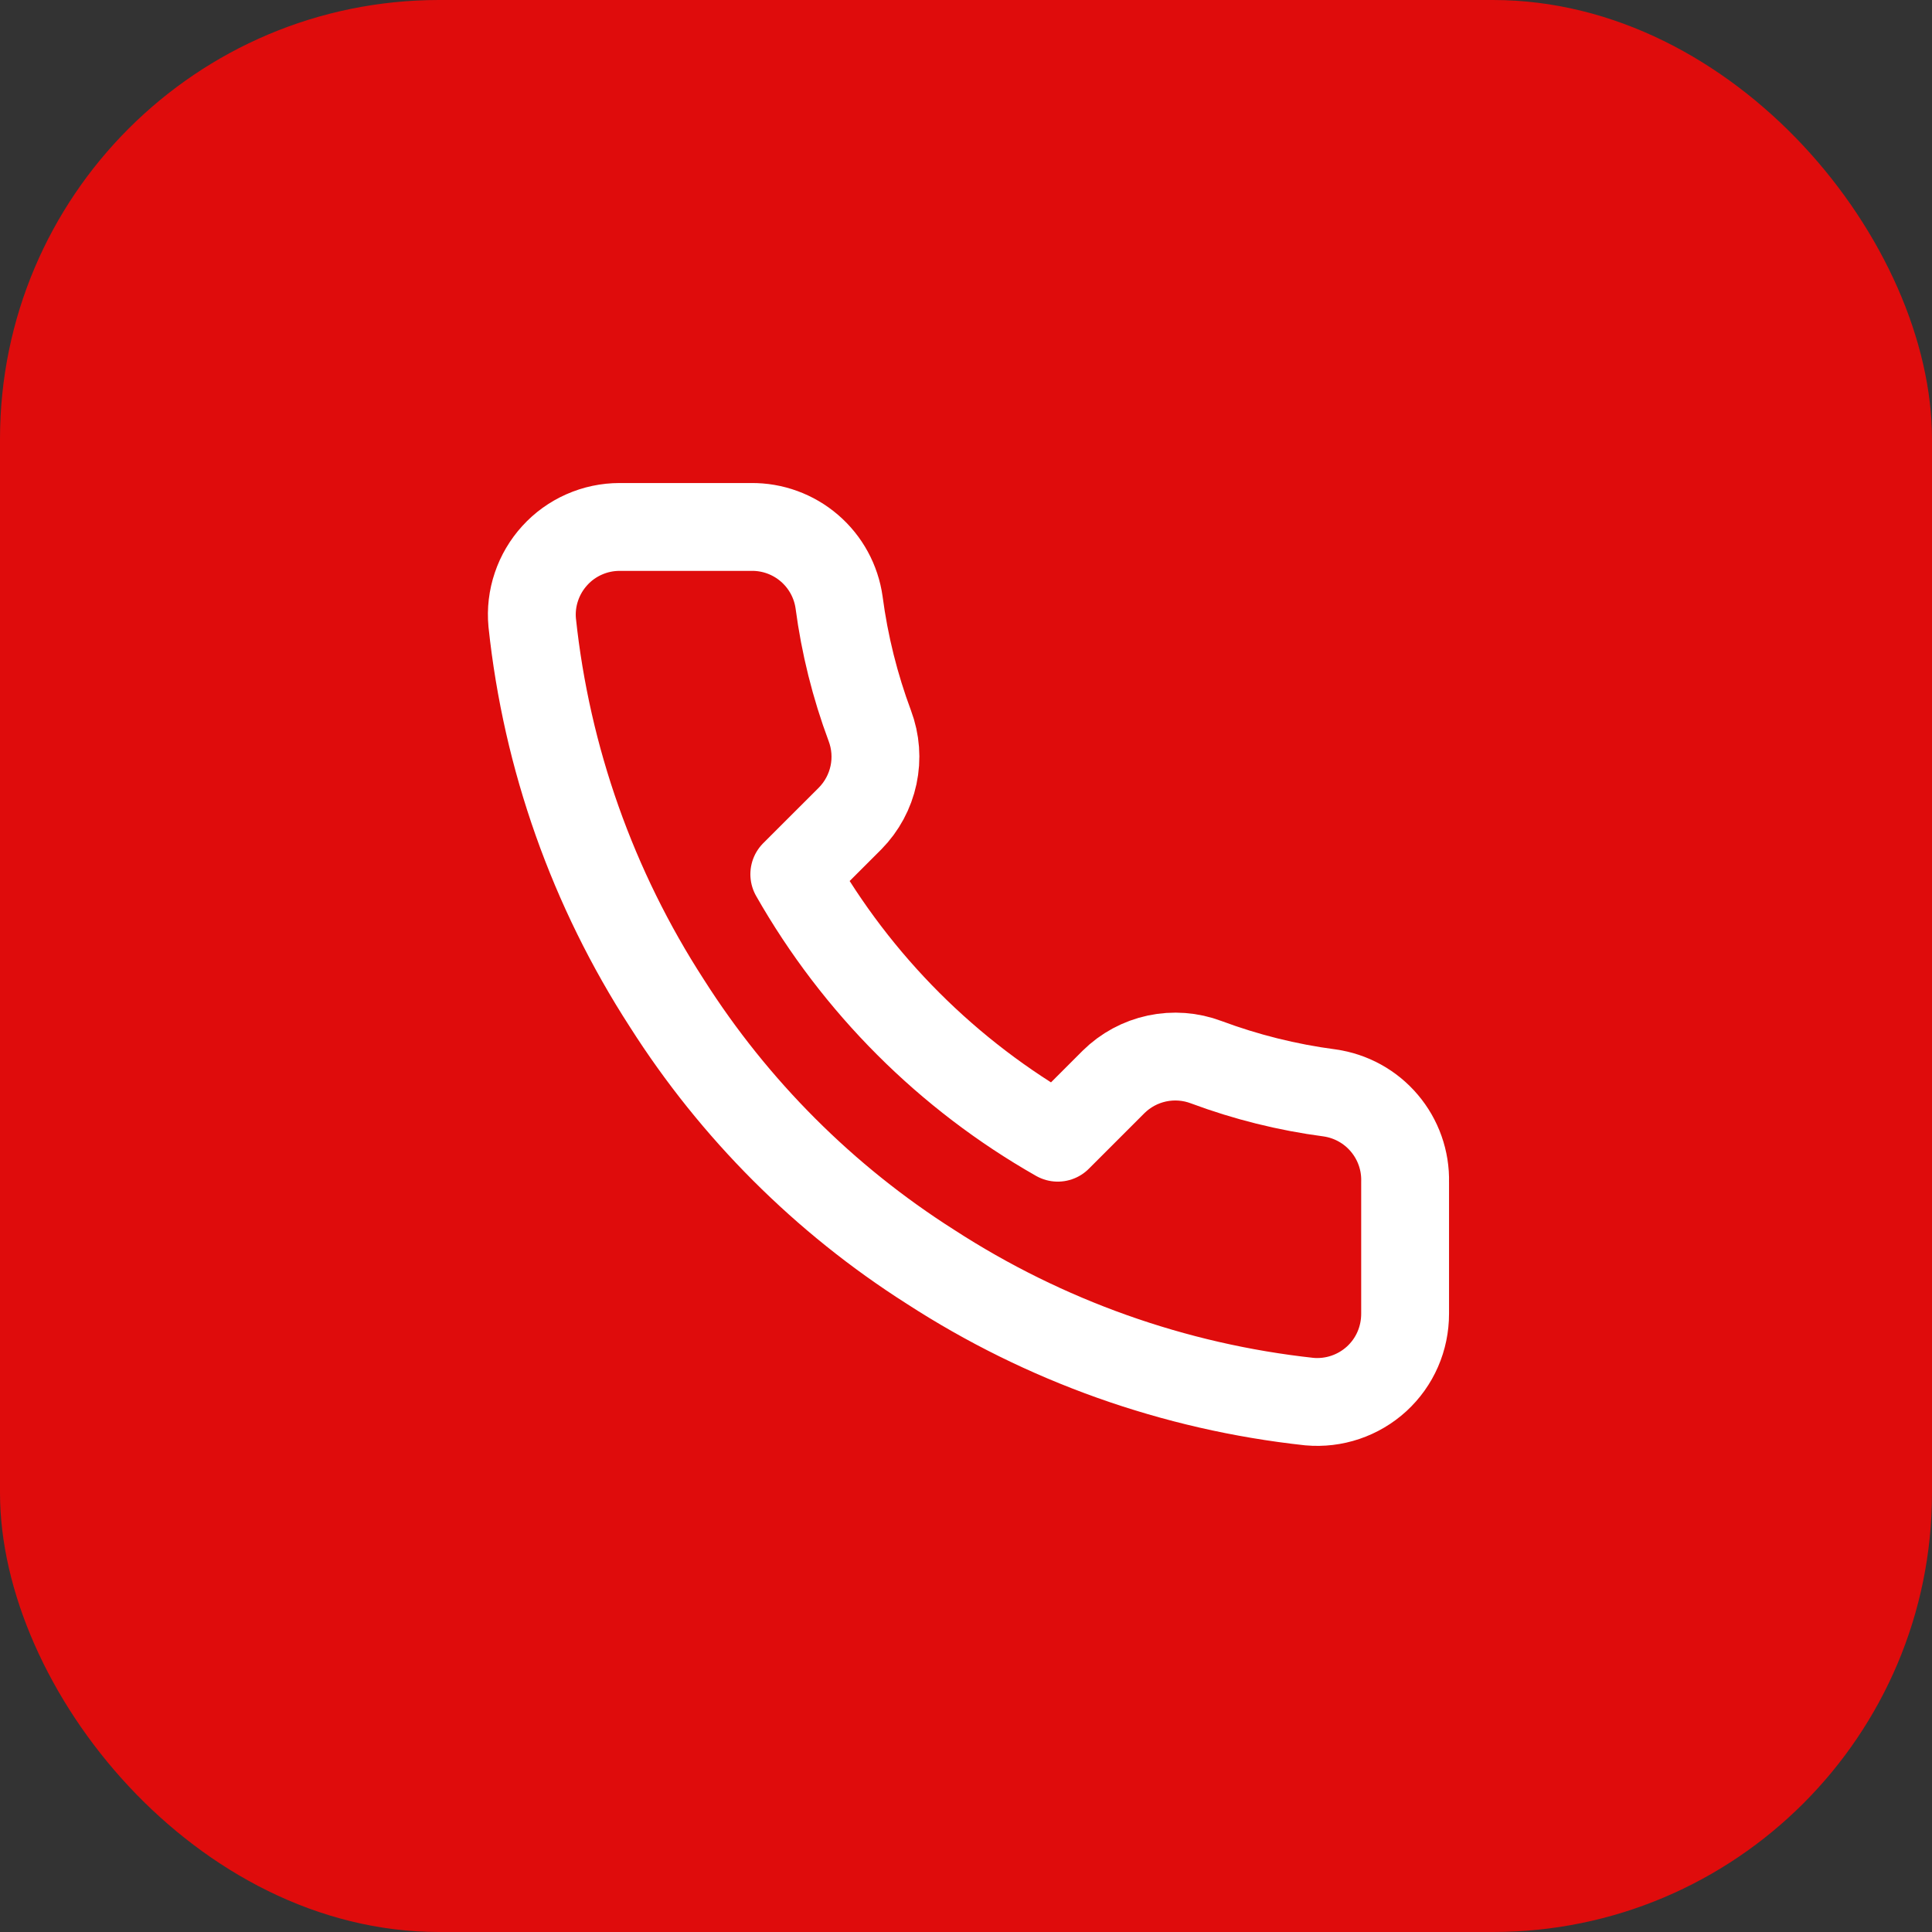
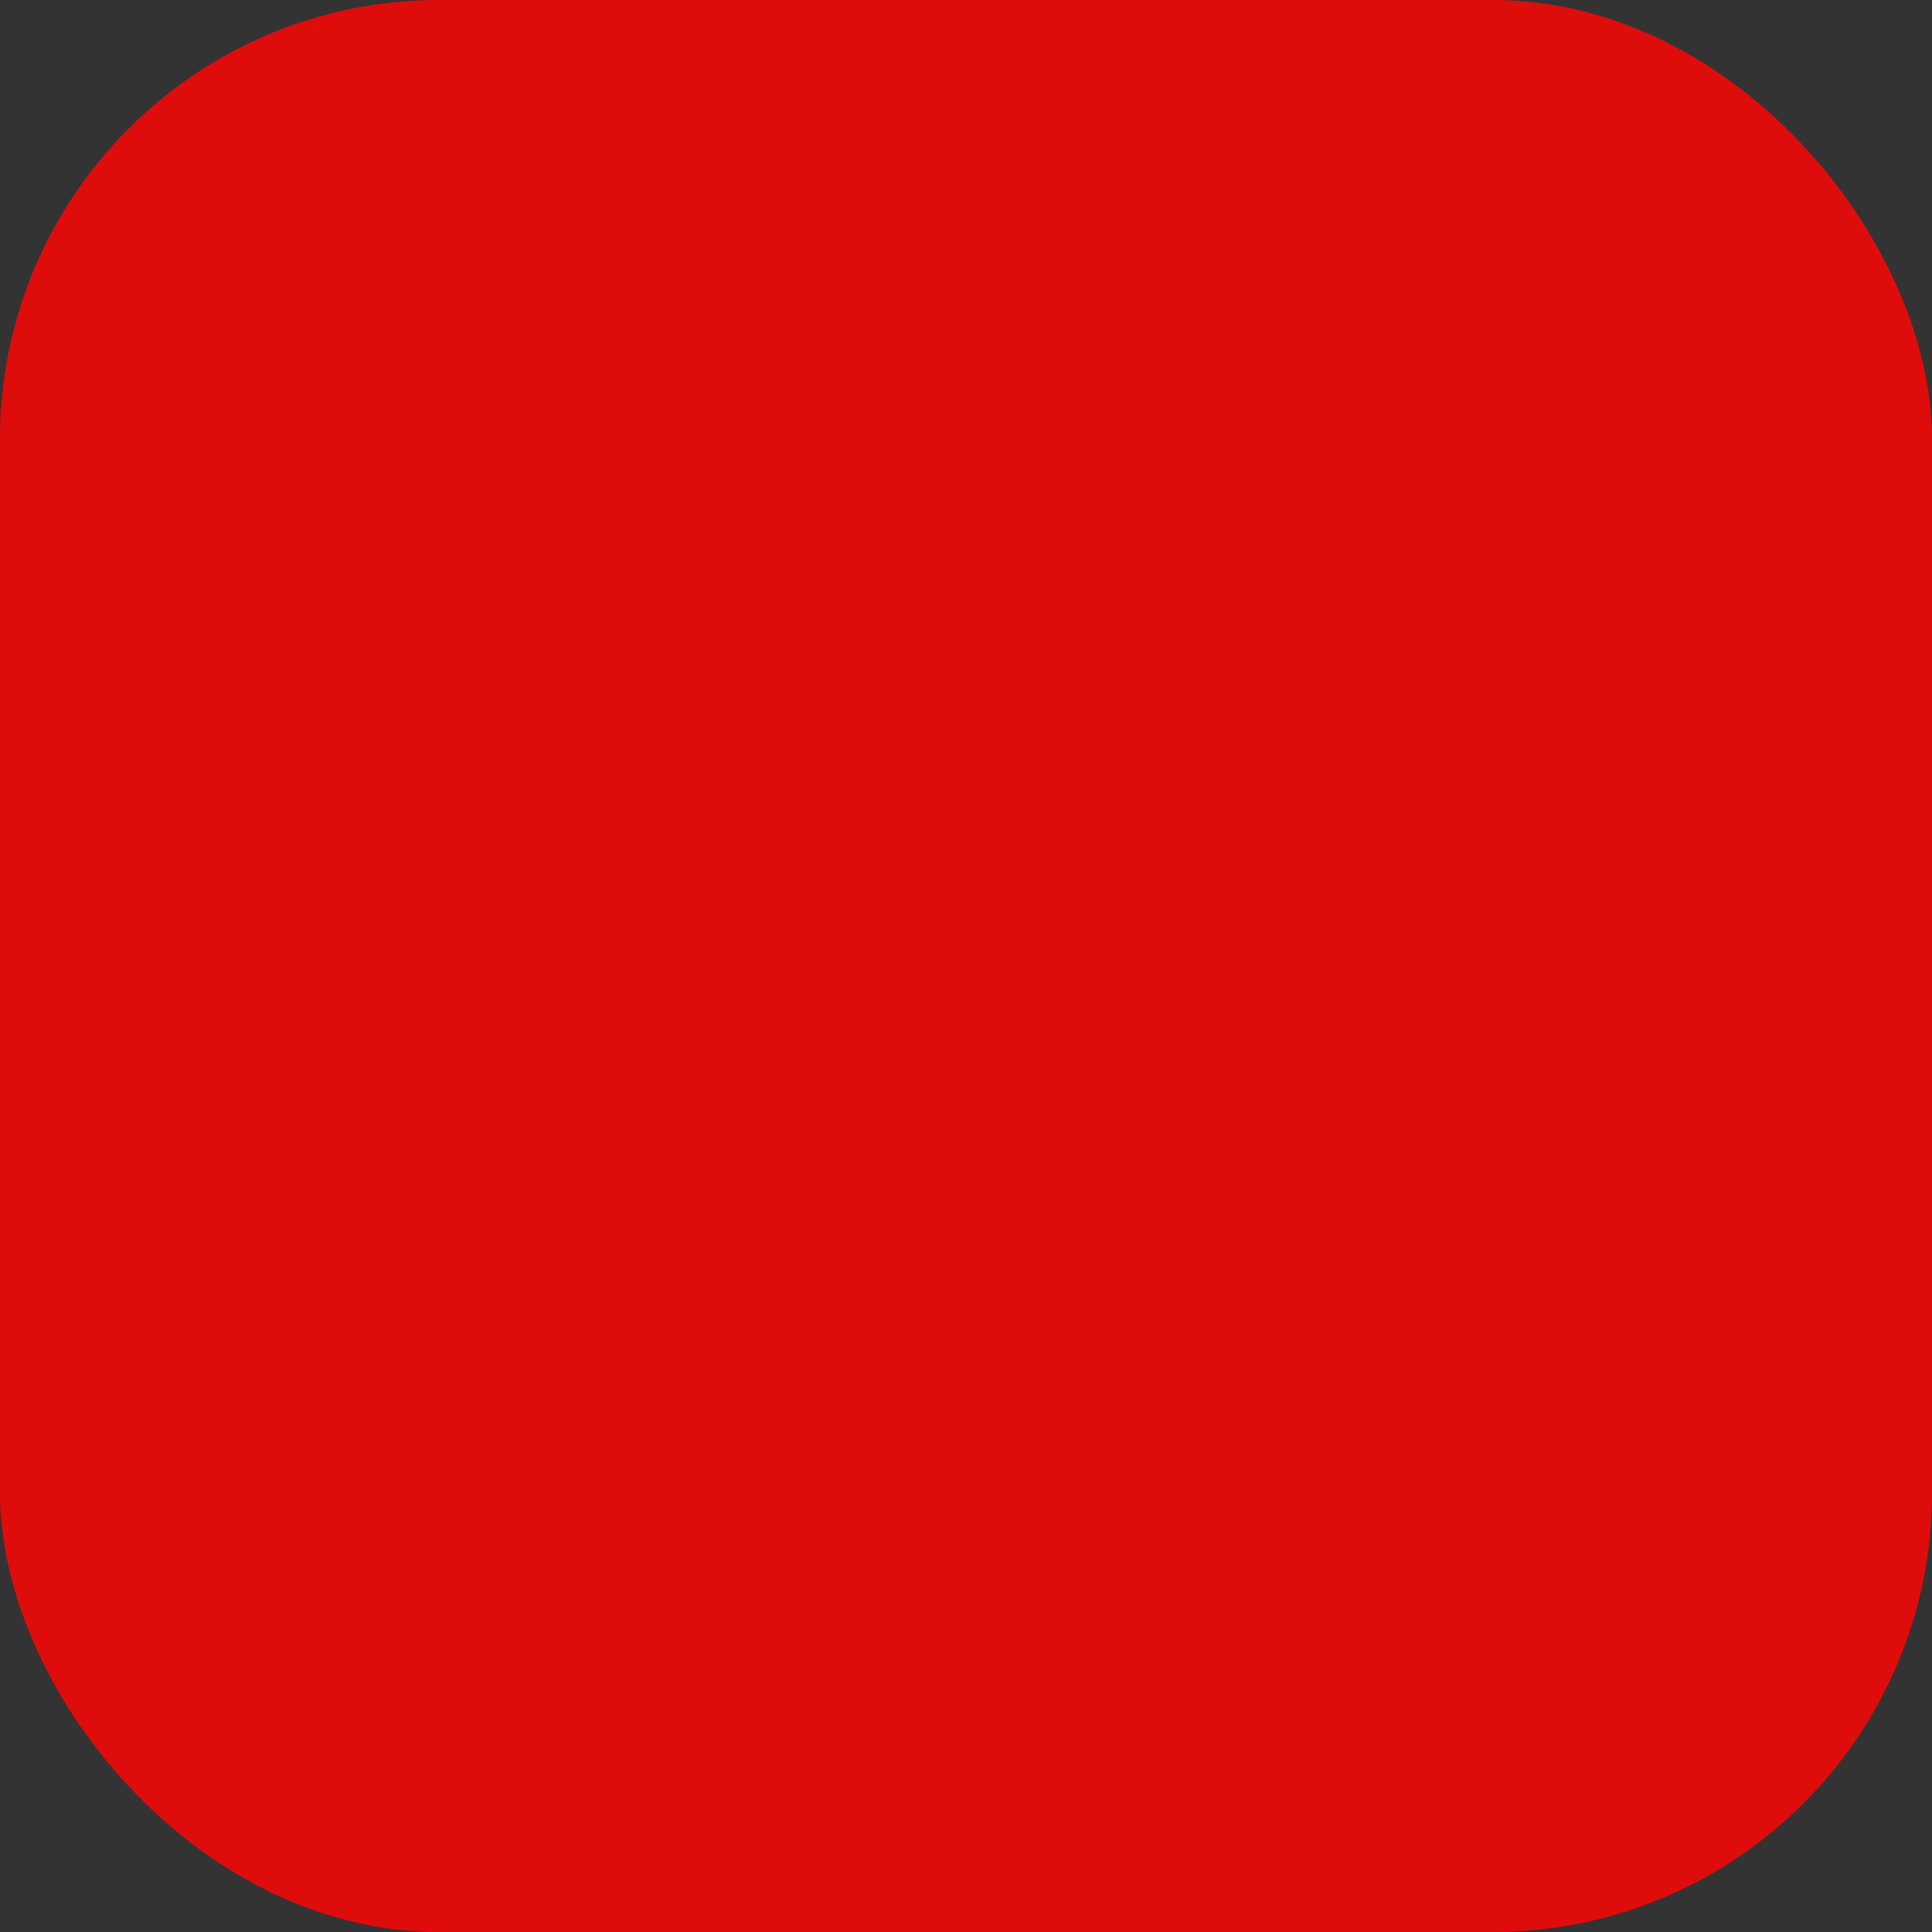
<svg xmlns="http://www.w3.org/2000/svg" width="32" height="32" viewBox="0 0 32 32" fill="none">
  <rect x="0" y="0" width="32" height="32" fill="#333333" stroke="none" />
  <rect width="32" height="32" rx="7.273" fill="#DF0C0C" />
-   <path d="M23.273 19.578V21.76C23.273 21.963 23.232 22.163 23.151 22.349C23.07 22.535 22.951 22.701 22.802 22.838C22.652 22.975 22.476 23.079 22.284 23.144C22.092 23.209 21.889 23.233 21.687 23.215C19.449 22.972 17.3 22.207 15.411 20.982C13.654 19.866 12.164 18.376 11.047 16.619C9.818 14.721 9.053 12.561 8.815 10.313C8.796 10.112 8.82 9.909 8.885 9.718C8.949 9.527 9.053 9.351 9.189 9.202C9.325 9.052 9.491 8.933 9.675 8.852C9.86 8.77 10.06 8.728 10.262 8.728H12.444C12.796 8.724 13.139 8.849 13.406 9.079C13.674 9.309 13.849 9.629 13.898 9.979C13.99 10.677 14.161 11.362 14.407 12.022C14.505 12.283 14.526 12.565 14.468 12.837C14.41 13.109 14.275 13.359 14.08 13.557L13.156 14.48C14.192 16.301 15.699 17.809 17.52 18.844L18.444 17.92C18.641 17.725 18.891 17.59 19.163 17.532C19.435 17.474 19.718 17.495 19.978 17.593C20.638 17.839 21.323 18.01 22.022 18.102C22.375 18.152 22.698 18.33 22.928 18.602C23.159 18.874 23.282 19.222 23.273 19.578Z" stroke="white" stroke-width="1.455" stroke-linecap="round" stroke-linejoin="round" />
</svg>